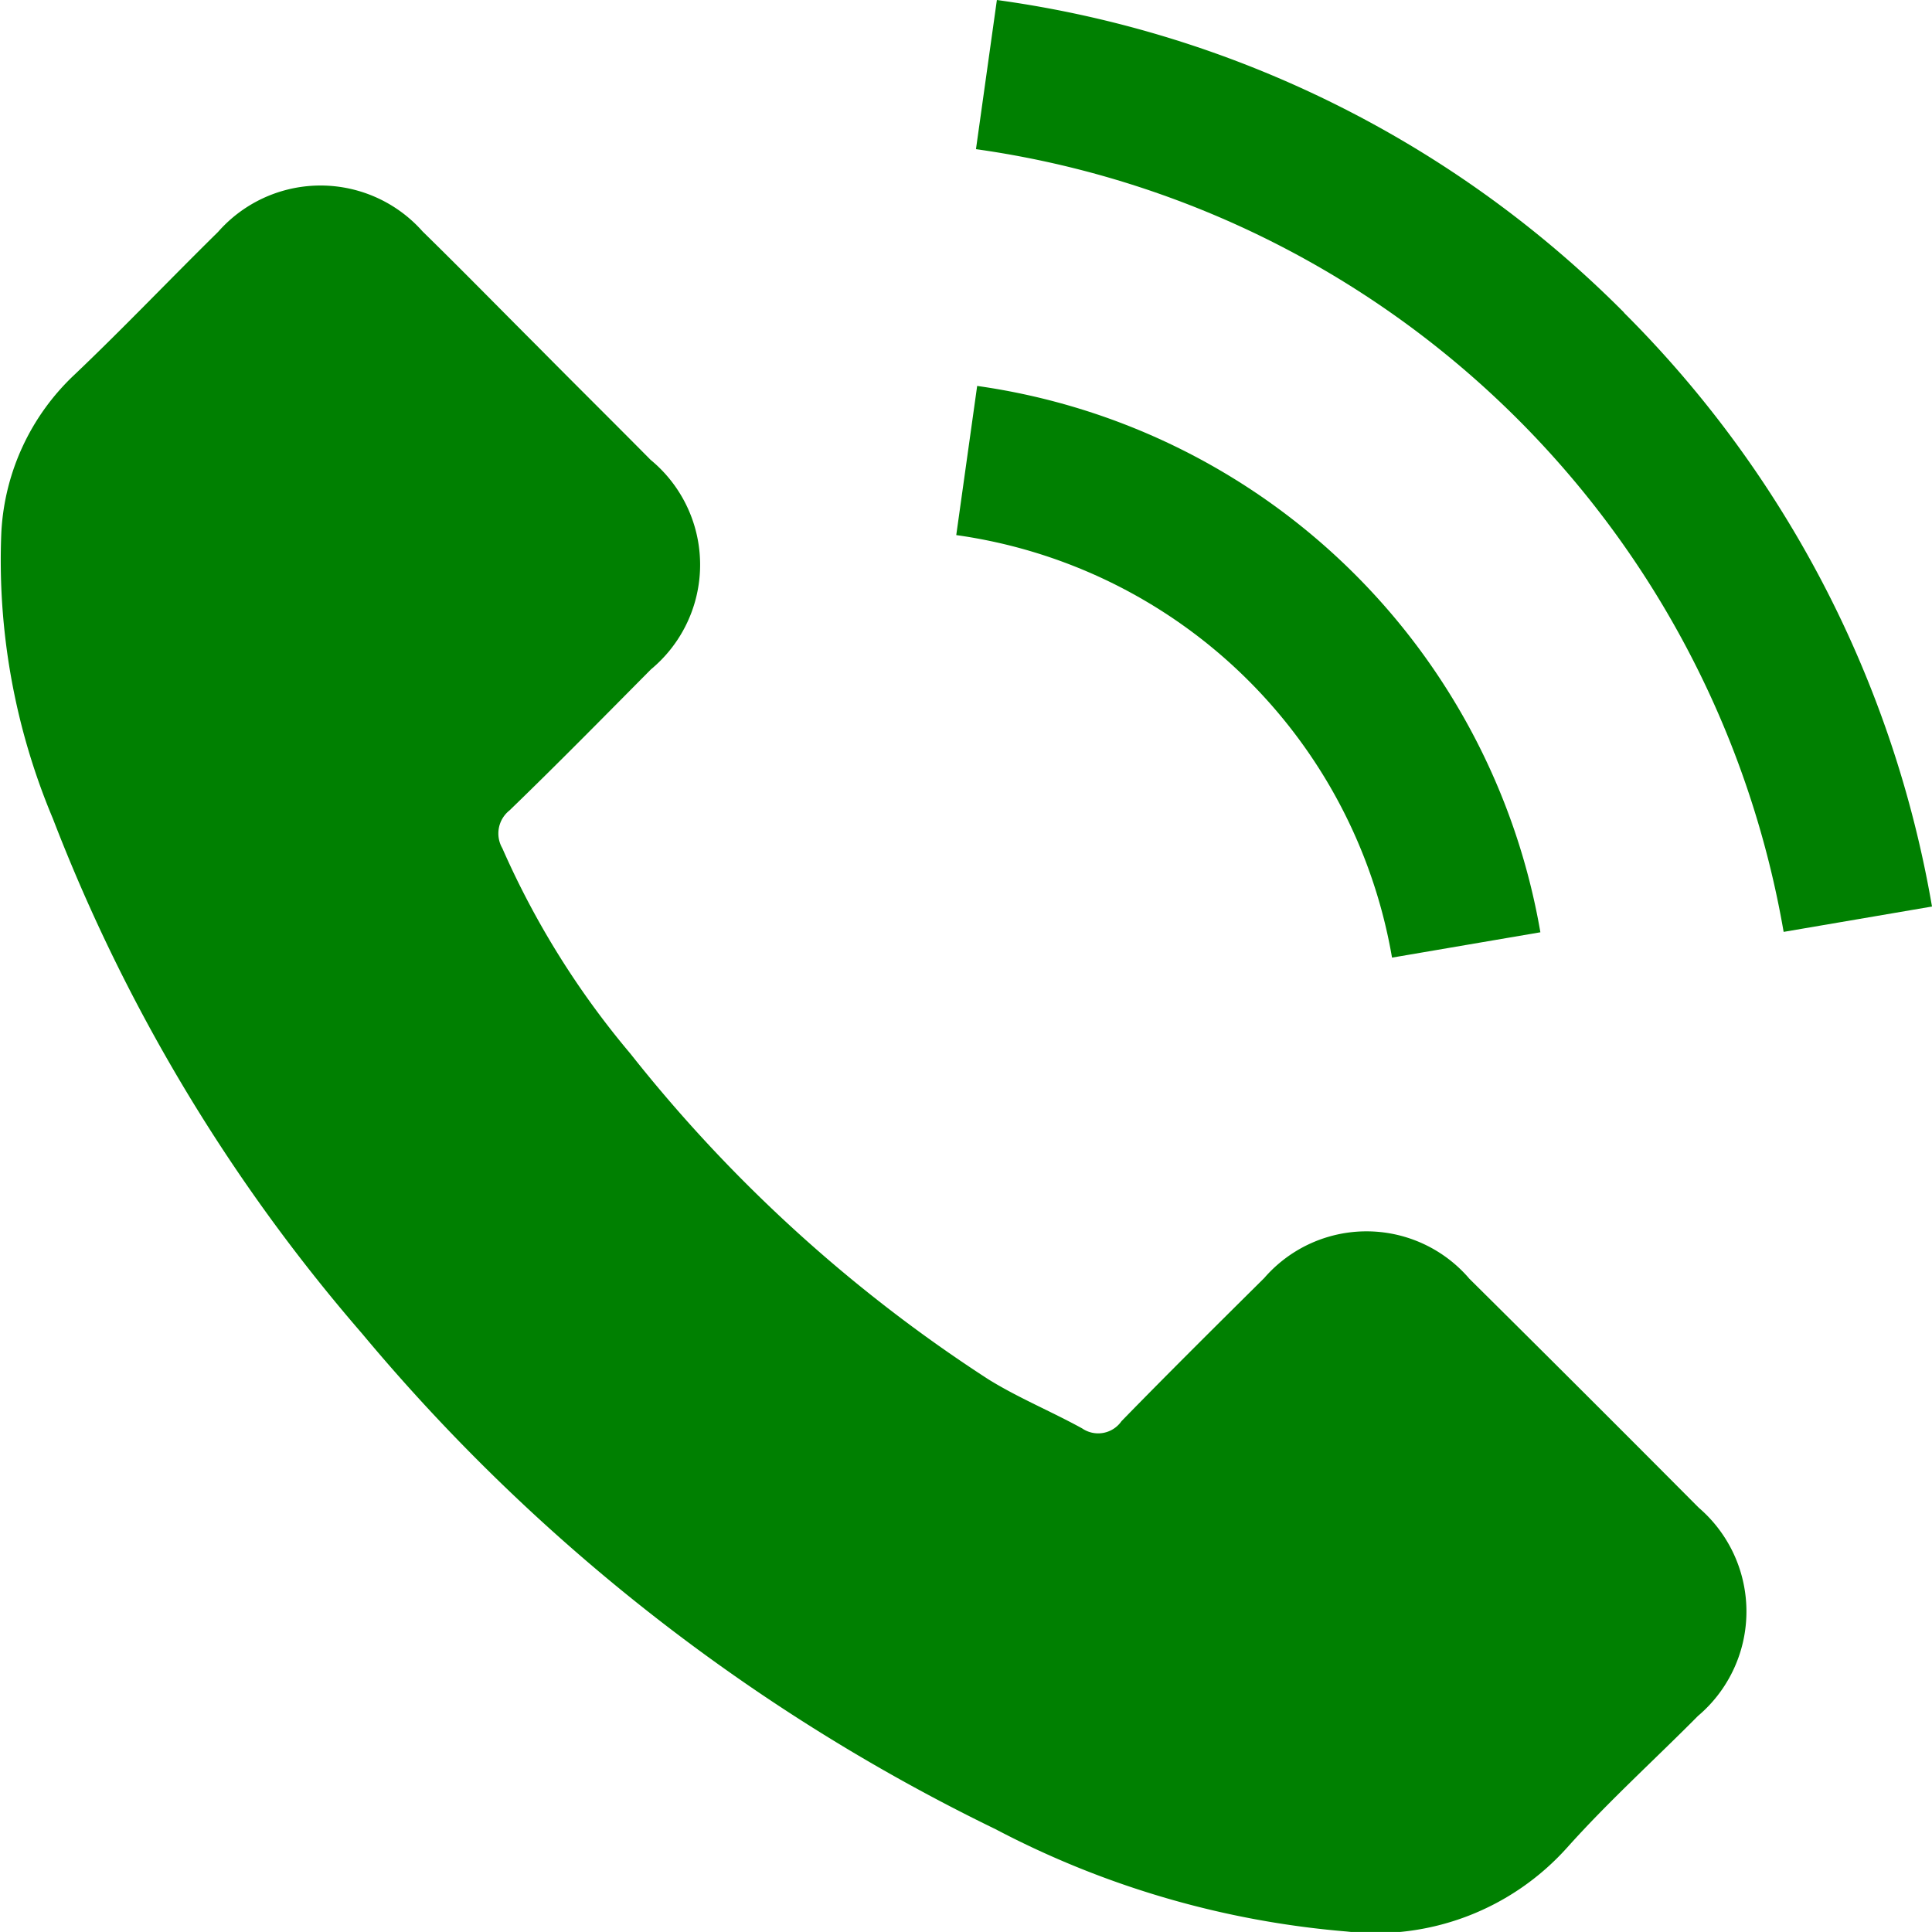
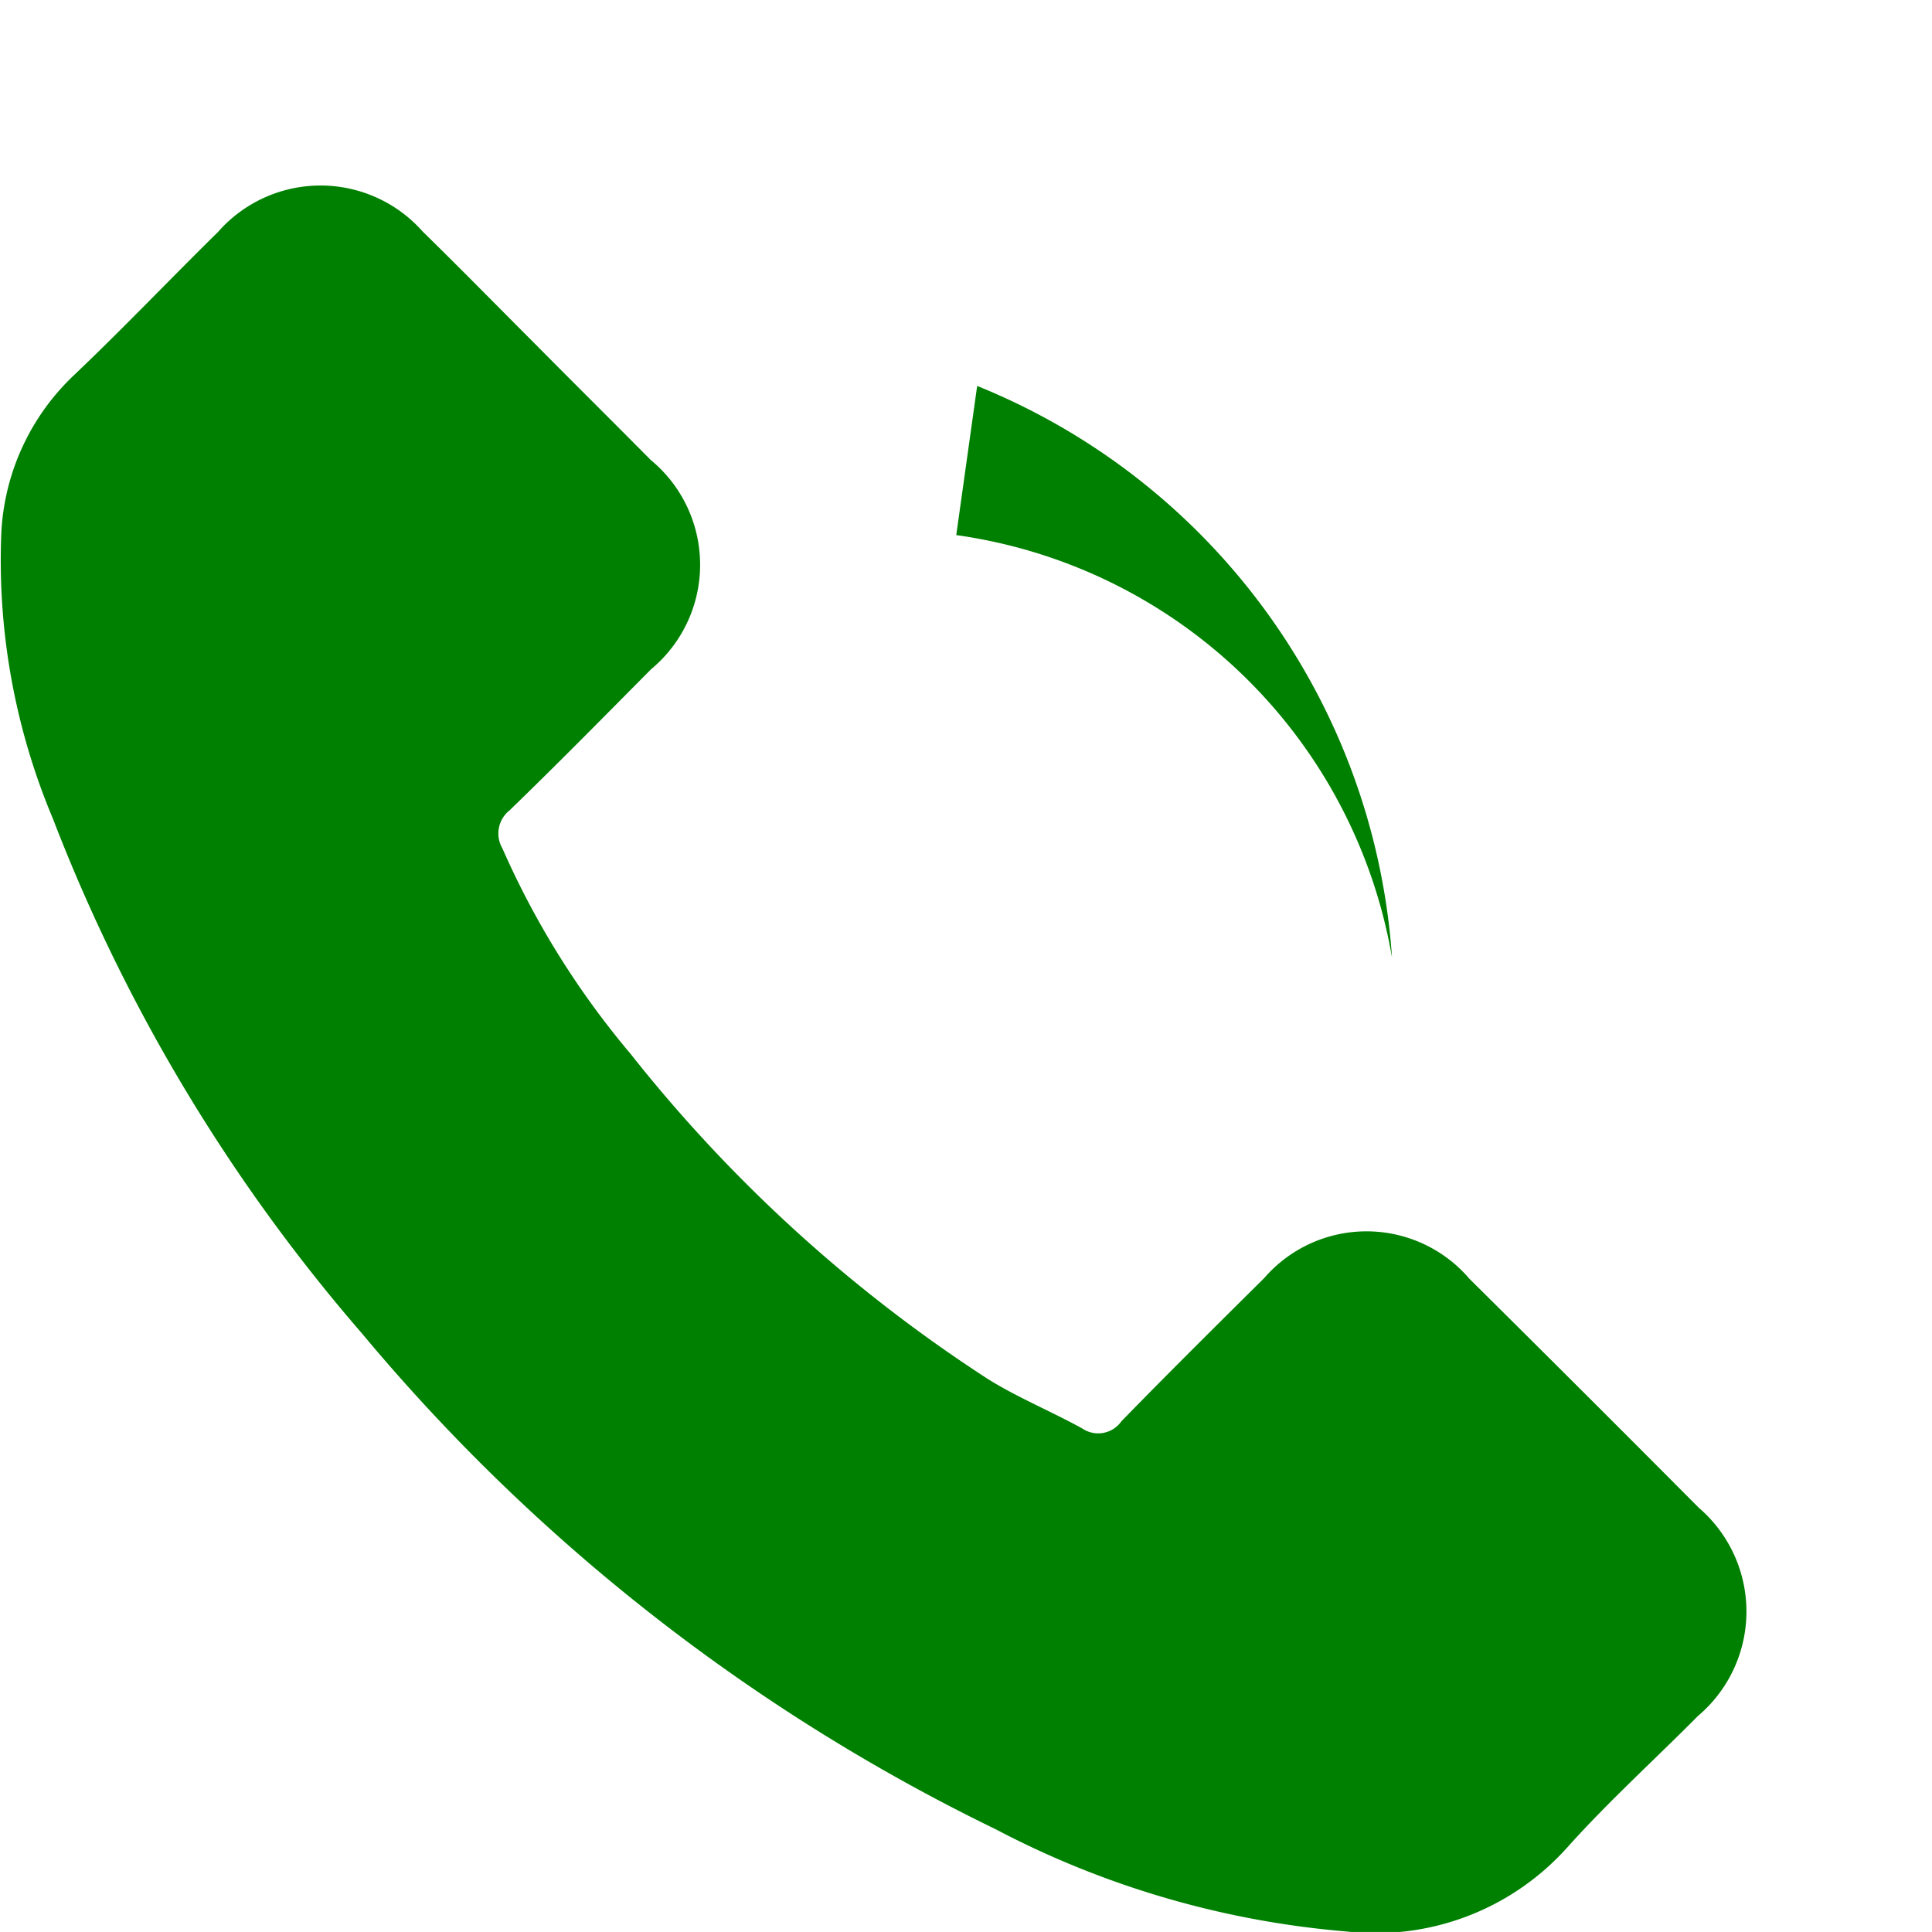
<svg xmlns="http://www.w3.org/2000/svg" id="Component_21_1" data-name="Component 21 – 1" width="34.001" height="34" viewBox="0 0 34.001 34">
  <path id="Path_210" data-name="Path 210" d="M25.849,65.365a2.382,2.382,0,0,0-3.6,0c-.842.835-1.684,1.67-2.512,2.519a.5.5,0,0,1-.693.127c-.545-.3-1.125-.538-1.649-.863a26.119,26.119,0,0,1-6.3-5.731A14.918,14.918,0,0,1,8.84,57.8a.518.518,0,0,1,.127-.665c.842-.814,1.663-1.649,2.49-2.483a2.391,2.391,0,0,0-.007-3.686c-.658-.665-1.316-1.316-1.974-1.981-.679-.679-1.351-1.366-2.038-2.038a2.4,2.4,0,0,0-3.6.007c-.849.835-1.663,1.691-2.526,2.512A4.1,4.1,0,0,0,.024,52.234,11.721,11.721,0,0,0,.93,57.278a30.654,30.654,0,0,0,5.441,9.063,33.669,33.669,0,0,0,11.15,8.724,16.126,16.126,0,0,0,6.177,1.8,4.527,4.527,0,0,0,3.884-1.479c.722-.807,1.535-1.542,2.3-2.314a2.407,2.407,0,0,0,.014-3.665q-2.016-2.027-4.047-4.04" transform="translate(0 -42.873)" fill="#008001" />
-   <path id="Path_211" data-name="Path 211" d="M245.517,106.061l2.611-.446A11.719,11.719,0,0,0,238.216,96l-.368,2.625a9.057,9.057,0,0,1,7.669,7.436" transform="translate(-221.019 -89.208)" fill="#008001" />
-   <path id="Path_212" data-name="Path 212" d="M254.153,5.5A19.251,19.251,0,0,0,243.116,0l-.368,2.625A16.8,16.8,0,0,1,256.962,16.4l2.611-.446a19.392,19.392,0,0,0-5.42-10.45" transform="translate(-225.572)" fill="#008001" />
+   <path id="Path_211" data-name="Path 211" d="M245.517,106.061A11.719,11.719,0,0,0,238.216,96l-.368,2.625a9.057,9.057,0,0,1,7.669,7.436" transform="translate(-221.019 -89.208)" fill="#008001" />
</svg>